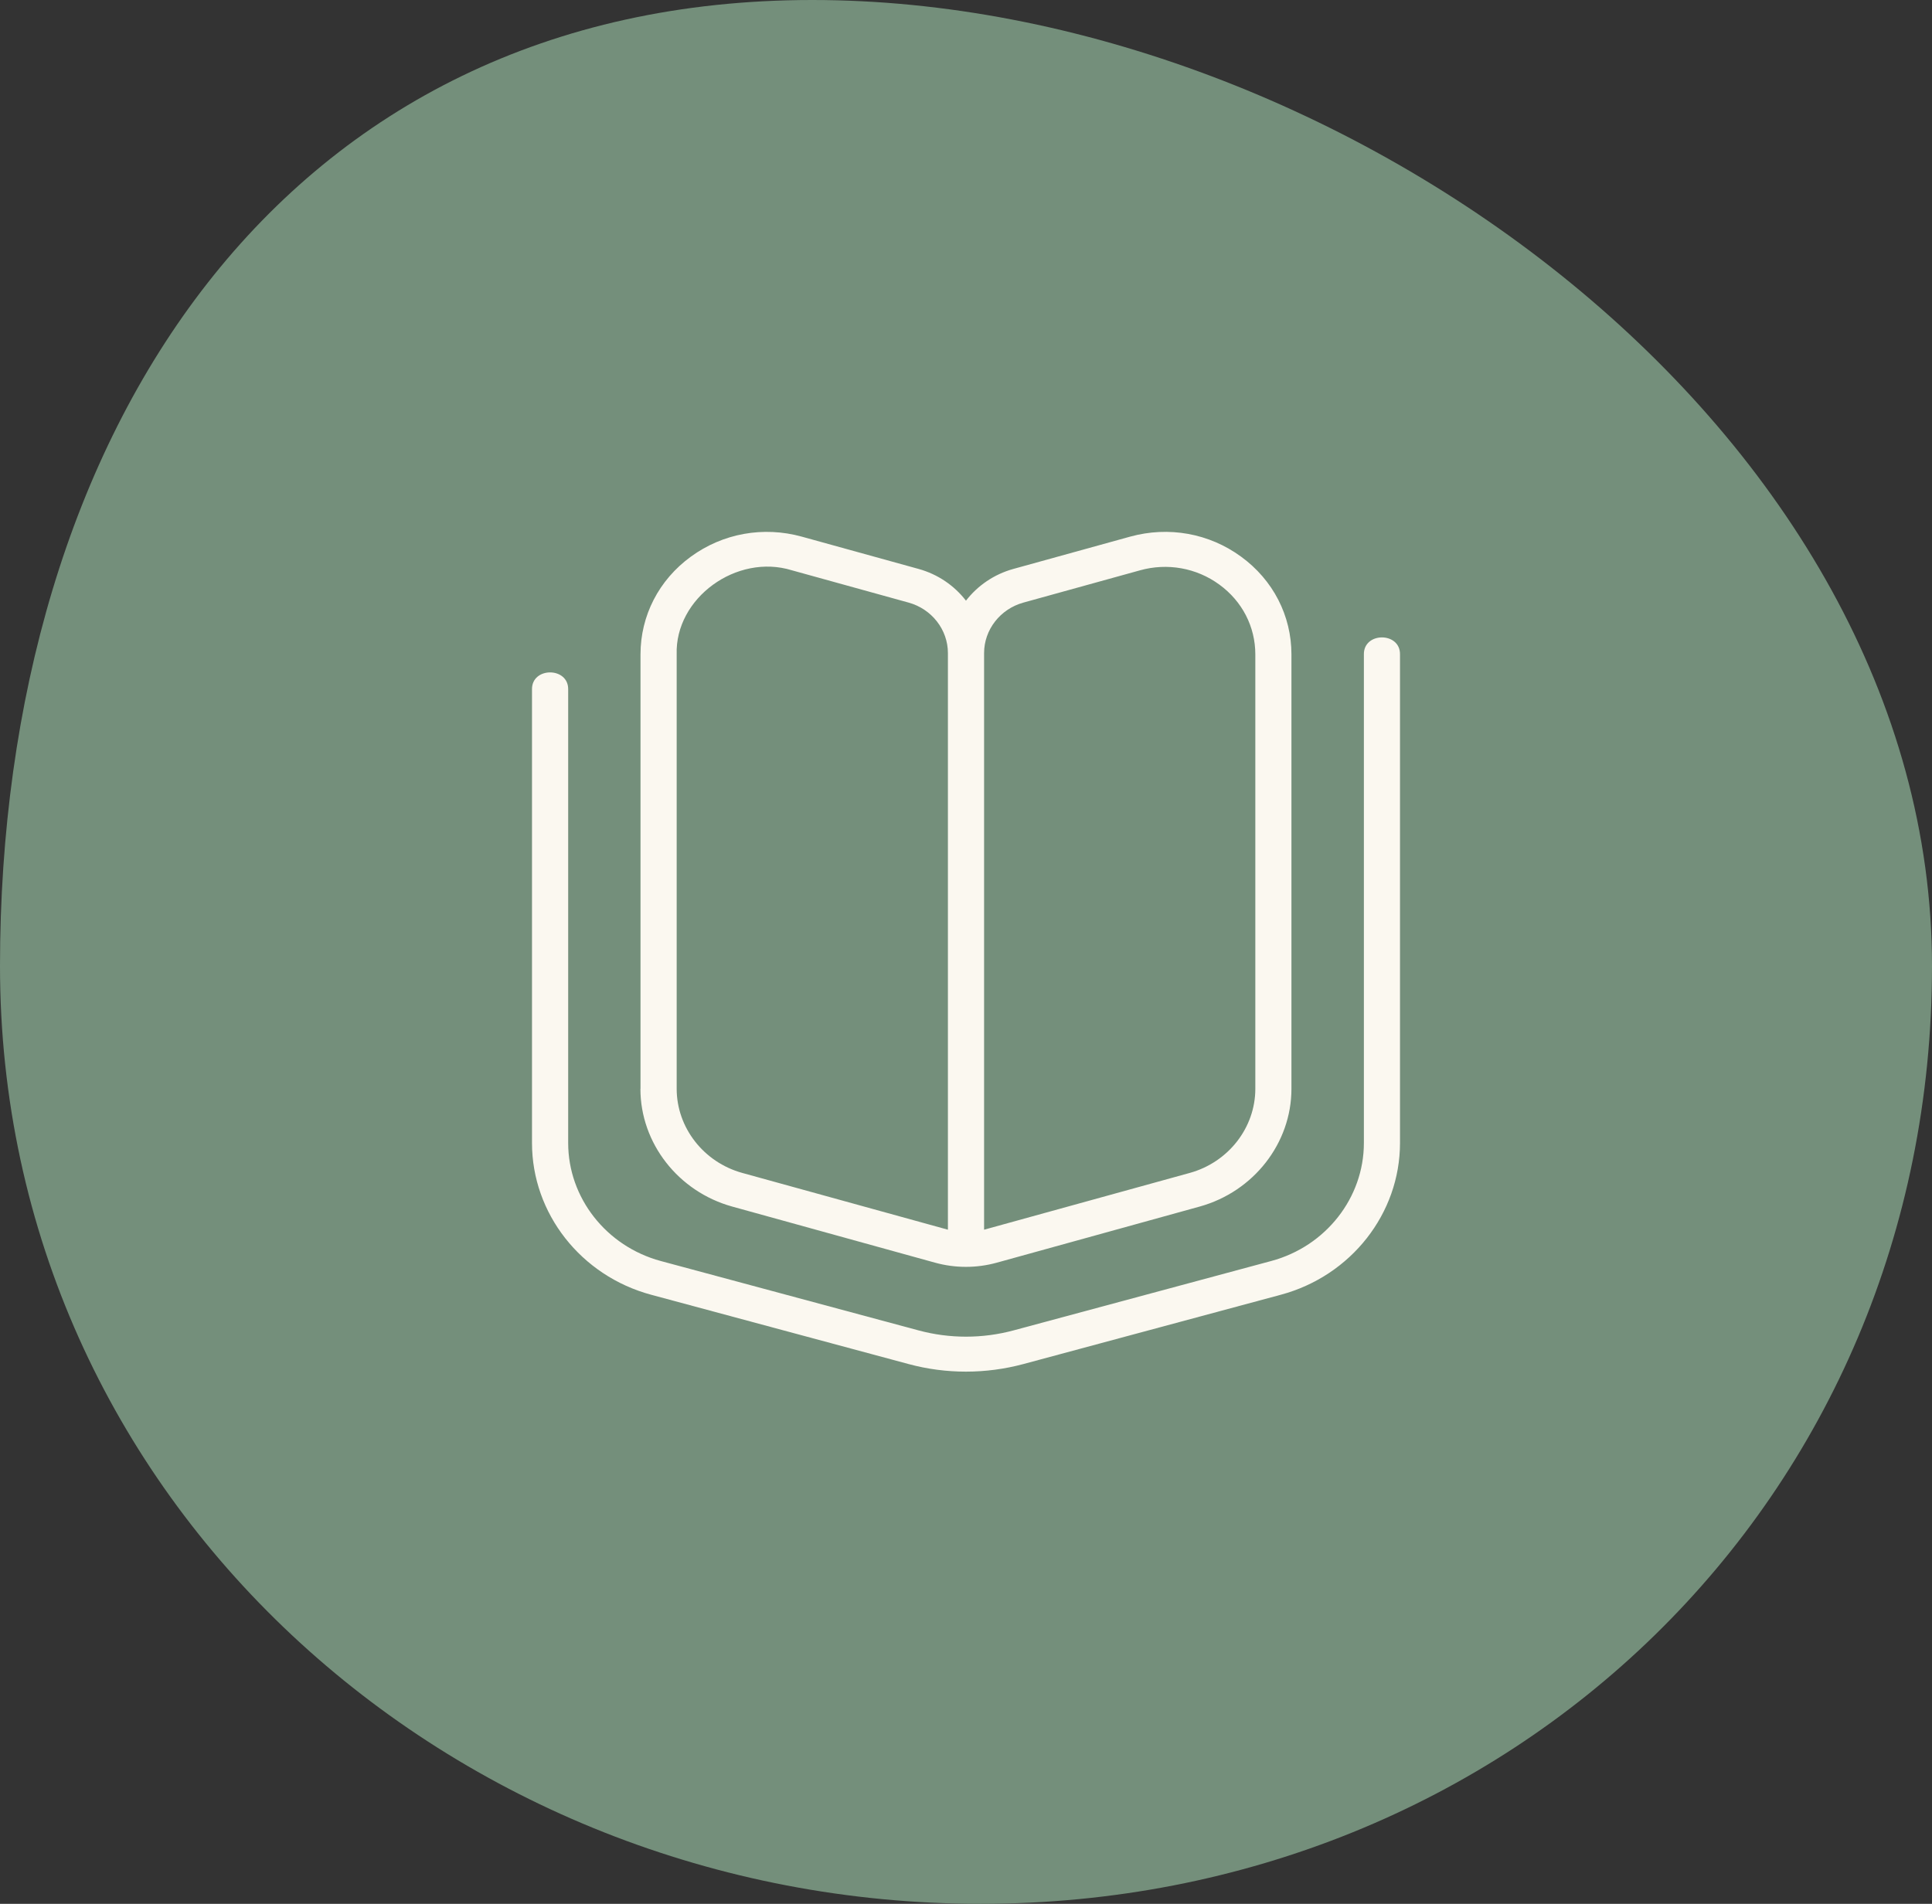
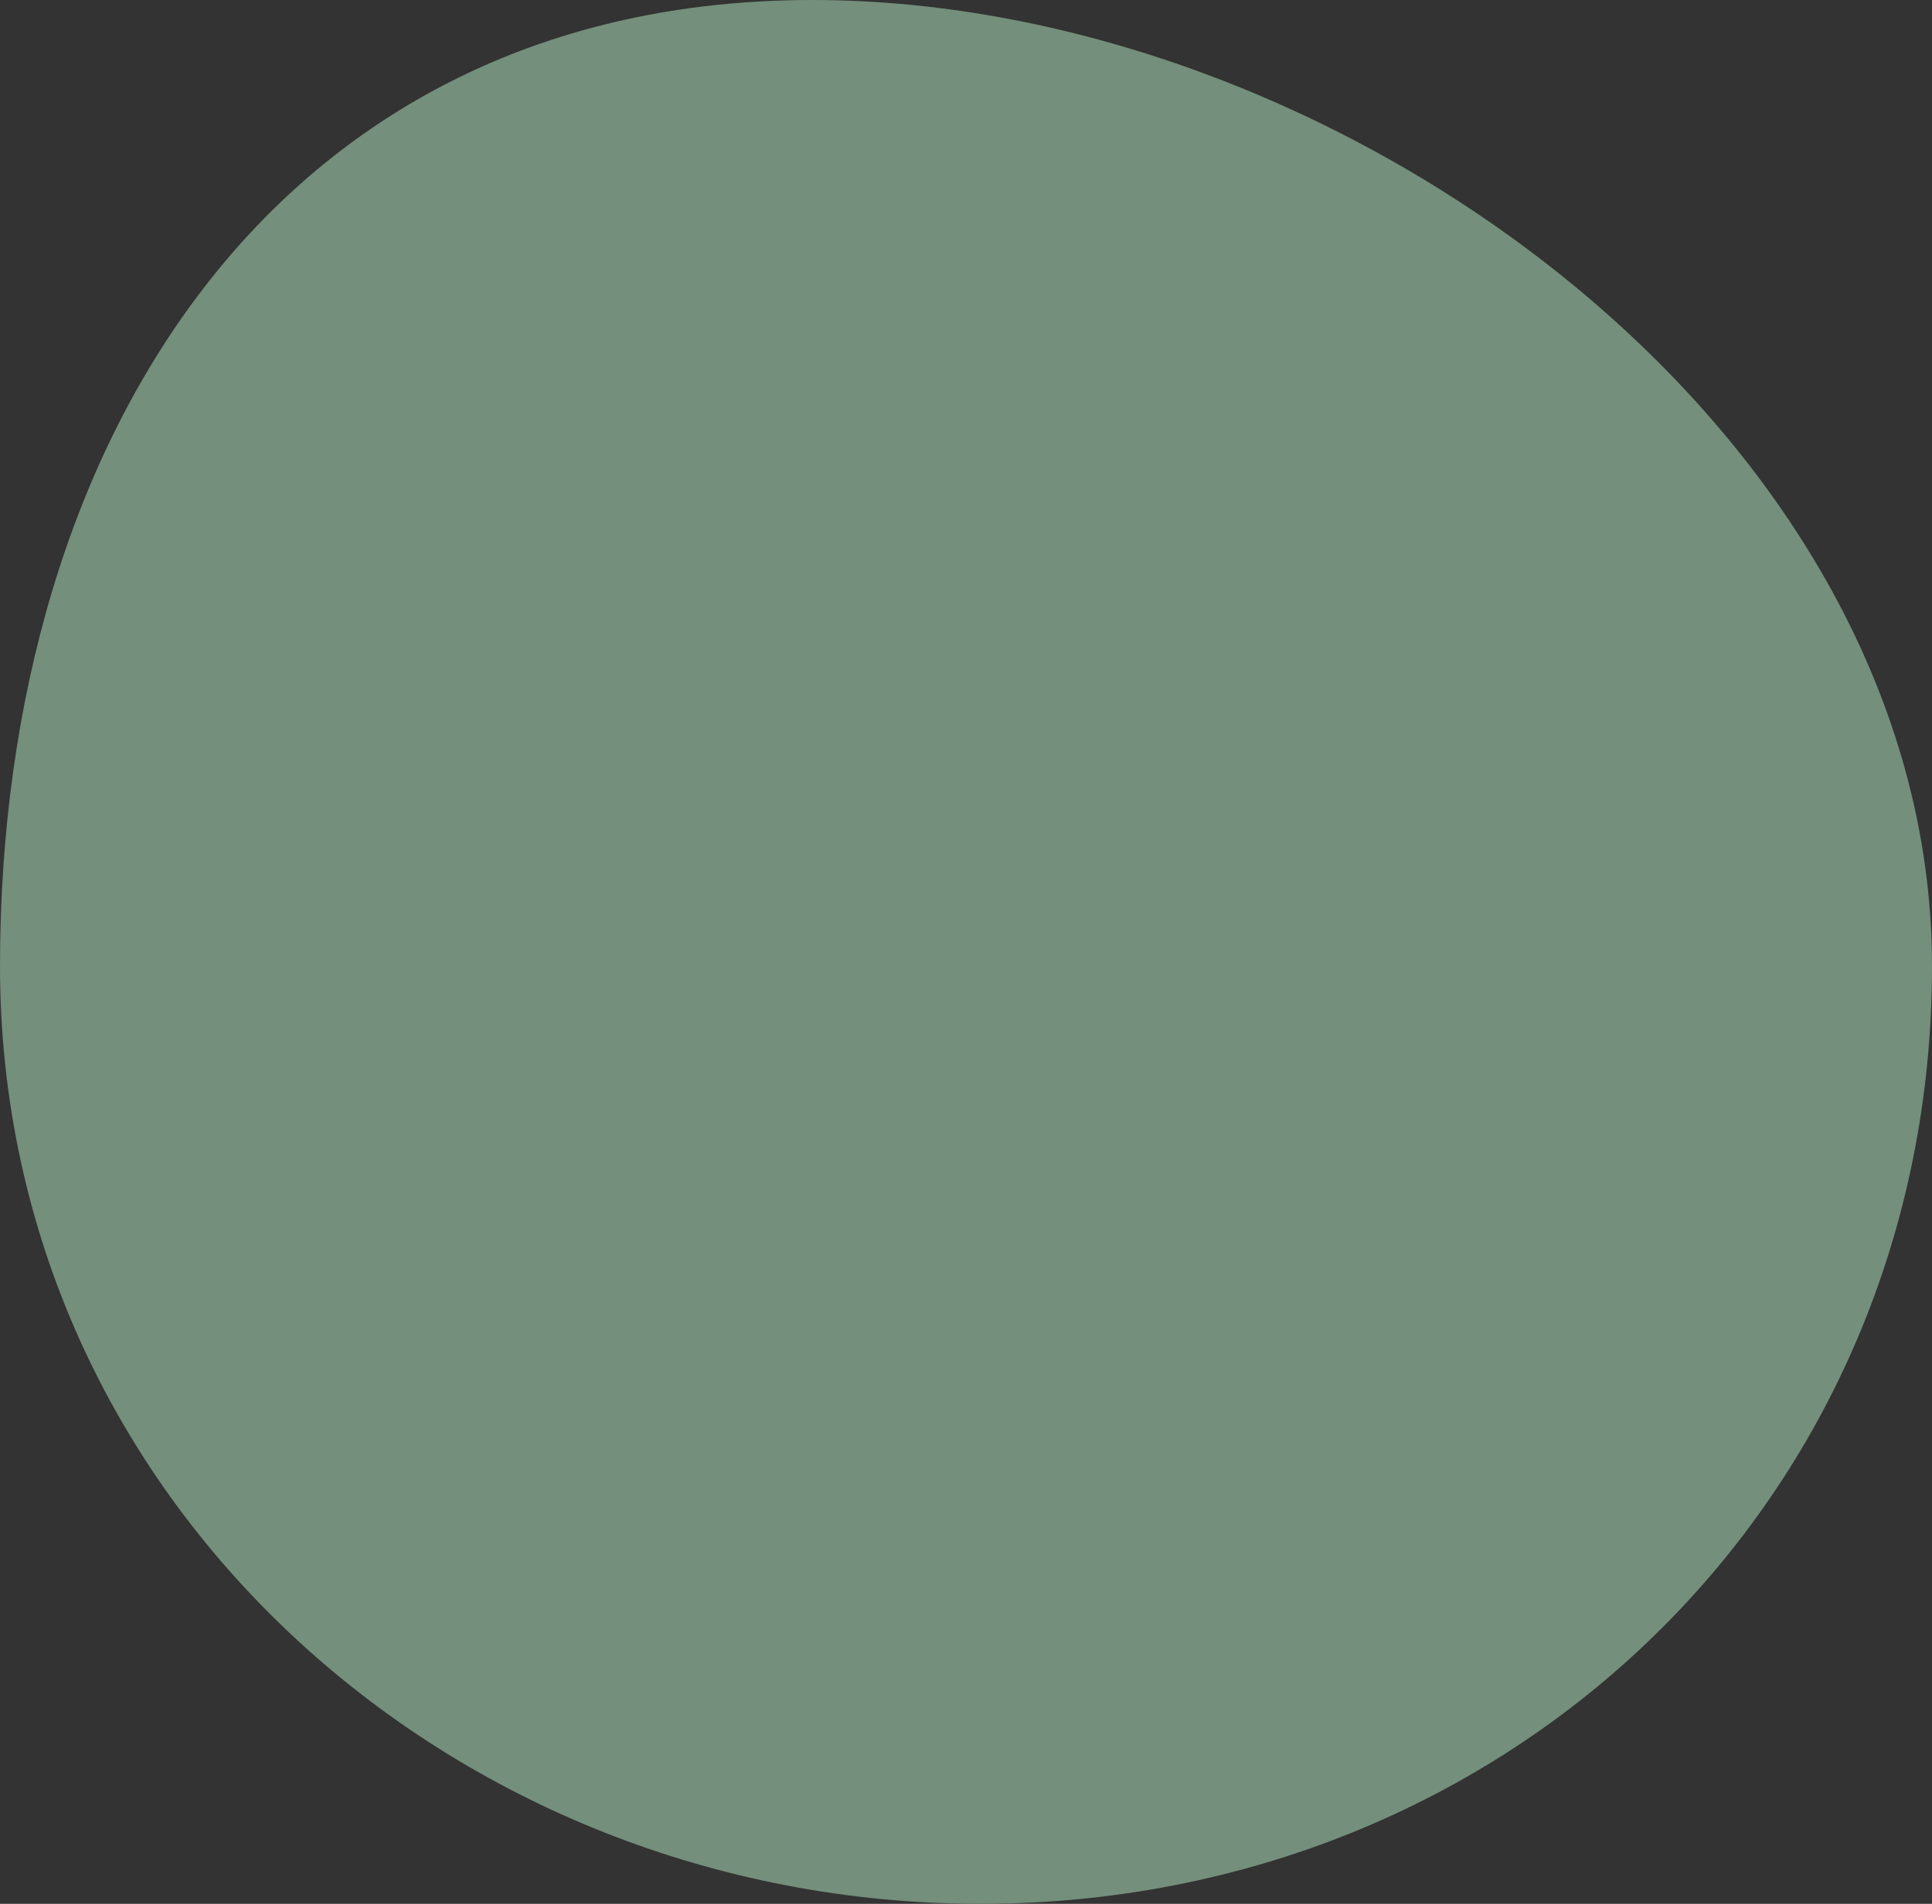
<svg xmlns="http://www.w3.org/2000/svg" width="69" height="68" viewBox="0 0 69 68" fill="none">
  <rect x="0" y="0" width="69" height="68" fill="#333333" stroke="none" />
  <path d="M69 34.506C69 53.563 53.932 68 35.023 68C16.113 68 0 53.563 0 34.506C0 15.449 10.102 0 29.011 0C47.921 0 69 15.449 69 34.506Z" fill="#748F7B" />
  <g clip-path="url(#clip0_325_246)">
    <path d="M50 23.375V40.826C50 43.343 48.251 45.571 45.745 46.245L36.549 48.721C35.208 49.081 33.791 49.083 32.45 48.721L23.254 46.245C20.749 45.57 19 43.343 19 40.826V24.625C18.987 23.814 20.305 23.814 20.292 24.625V40.826C20.292 42.782 21.652 44.516 23.601 45.041L32.799 47.517C33.912 47.818 35.089 47.818 36.204 47.517L45.401 45.04C47.35 44.516 48.71 42.782 48.71 40.825V23.375C48.697 22.564 50.013 22.564 50 23.375ZM22.875 38.889V23.375C22.875 21.99 23.53 20.716 24.673 19.883C25.816 19.049 27.262 18.788 28.637 19.168L32.803 20.32C33.498 20.511 34.086 20.92 34.499 21.455C34.912 20.92 35.501 20.511 36.195 20.32L40.36 19.168C41.737 18.788 43.183 19.047 44.325 19.883C45.468 20.716 46.123 21.99 46.123 23.375V38.889C46.123 40.831 44.774 42.561 42.844 43.096L35.599 45.1C34.879 45.299 34.117 45.299 33.396 45.1L26.152 43.096C24.221 42.562 22.872 40.831 22.872 38.889H22.875ZM35.146 23.325V43.922C35.179 43.915 42.492 41.894 42.492 41.894C43.87 41.513 44.833 40.278 44.833 38.889V23.375C44.833 22.385 44.366 21.476 43.548 20.88C42.729 20.281 41.688 20.099 40.717 20.37L36.551 21.523C35.723 21.751 35.146 22.492 35.146 23.325ZM24.167 38.889C24.167 40.276 25.13 41.513 26.509 41.894C26.509 41.894 33.821 43.915 33.854 43.922V23.325C33.854 22.492 33.277 21.751 32.449 21.523L28.283 20.37C26.308 19.759 24.104 21.361 24.167 23.375V38.889Z" fill="#FBF8F0" />
  </g>
  <defs>
    <clipPath id="clip0_325_246">
-       <rect width="31" height="30" fill="white" transform="translate(19 19)" />
-     </clipPath>
+       </clipPath>
  </defs>
</svg>